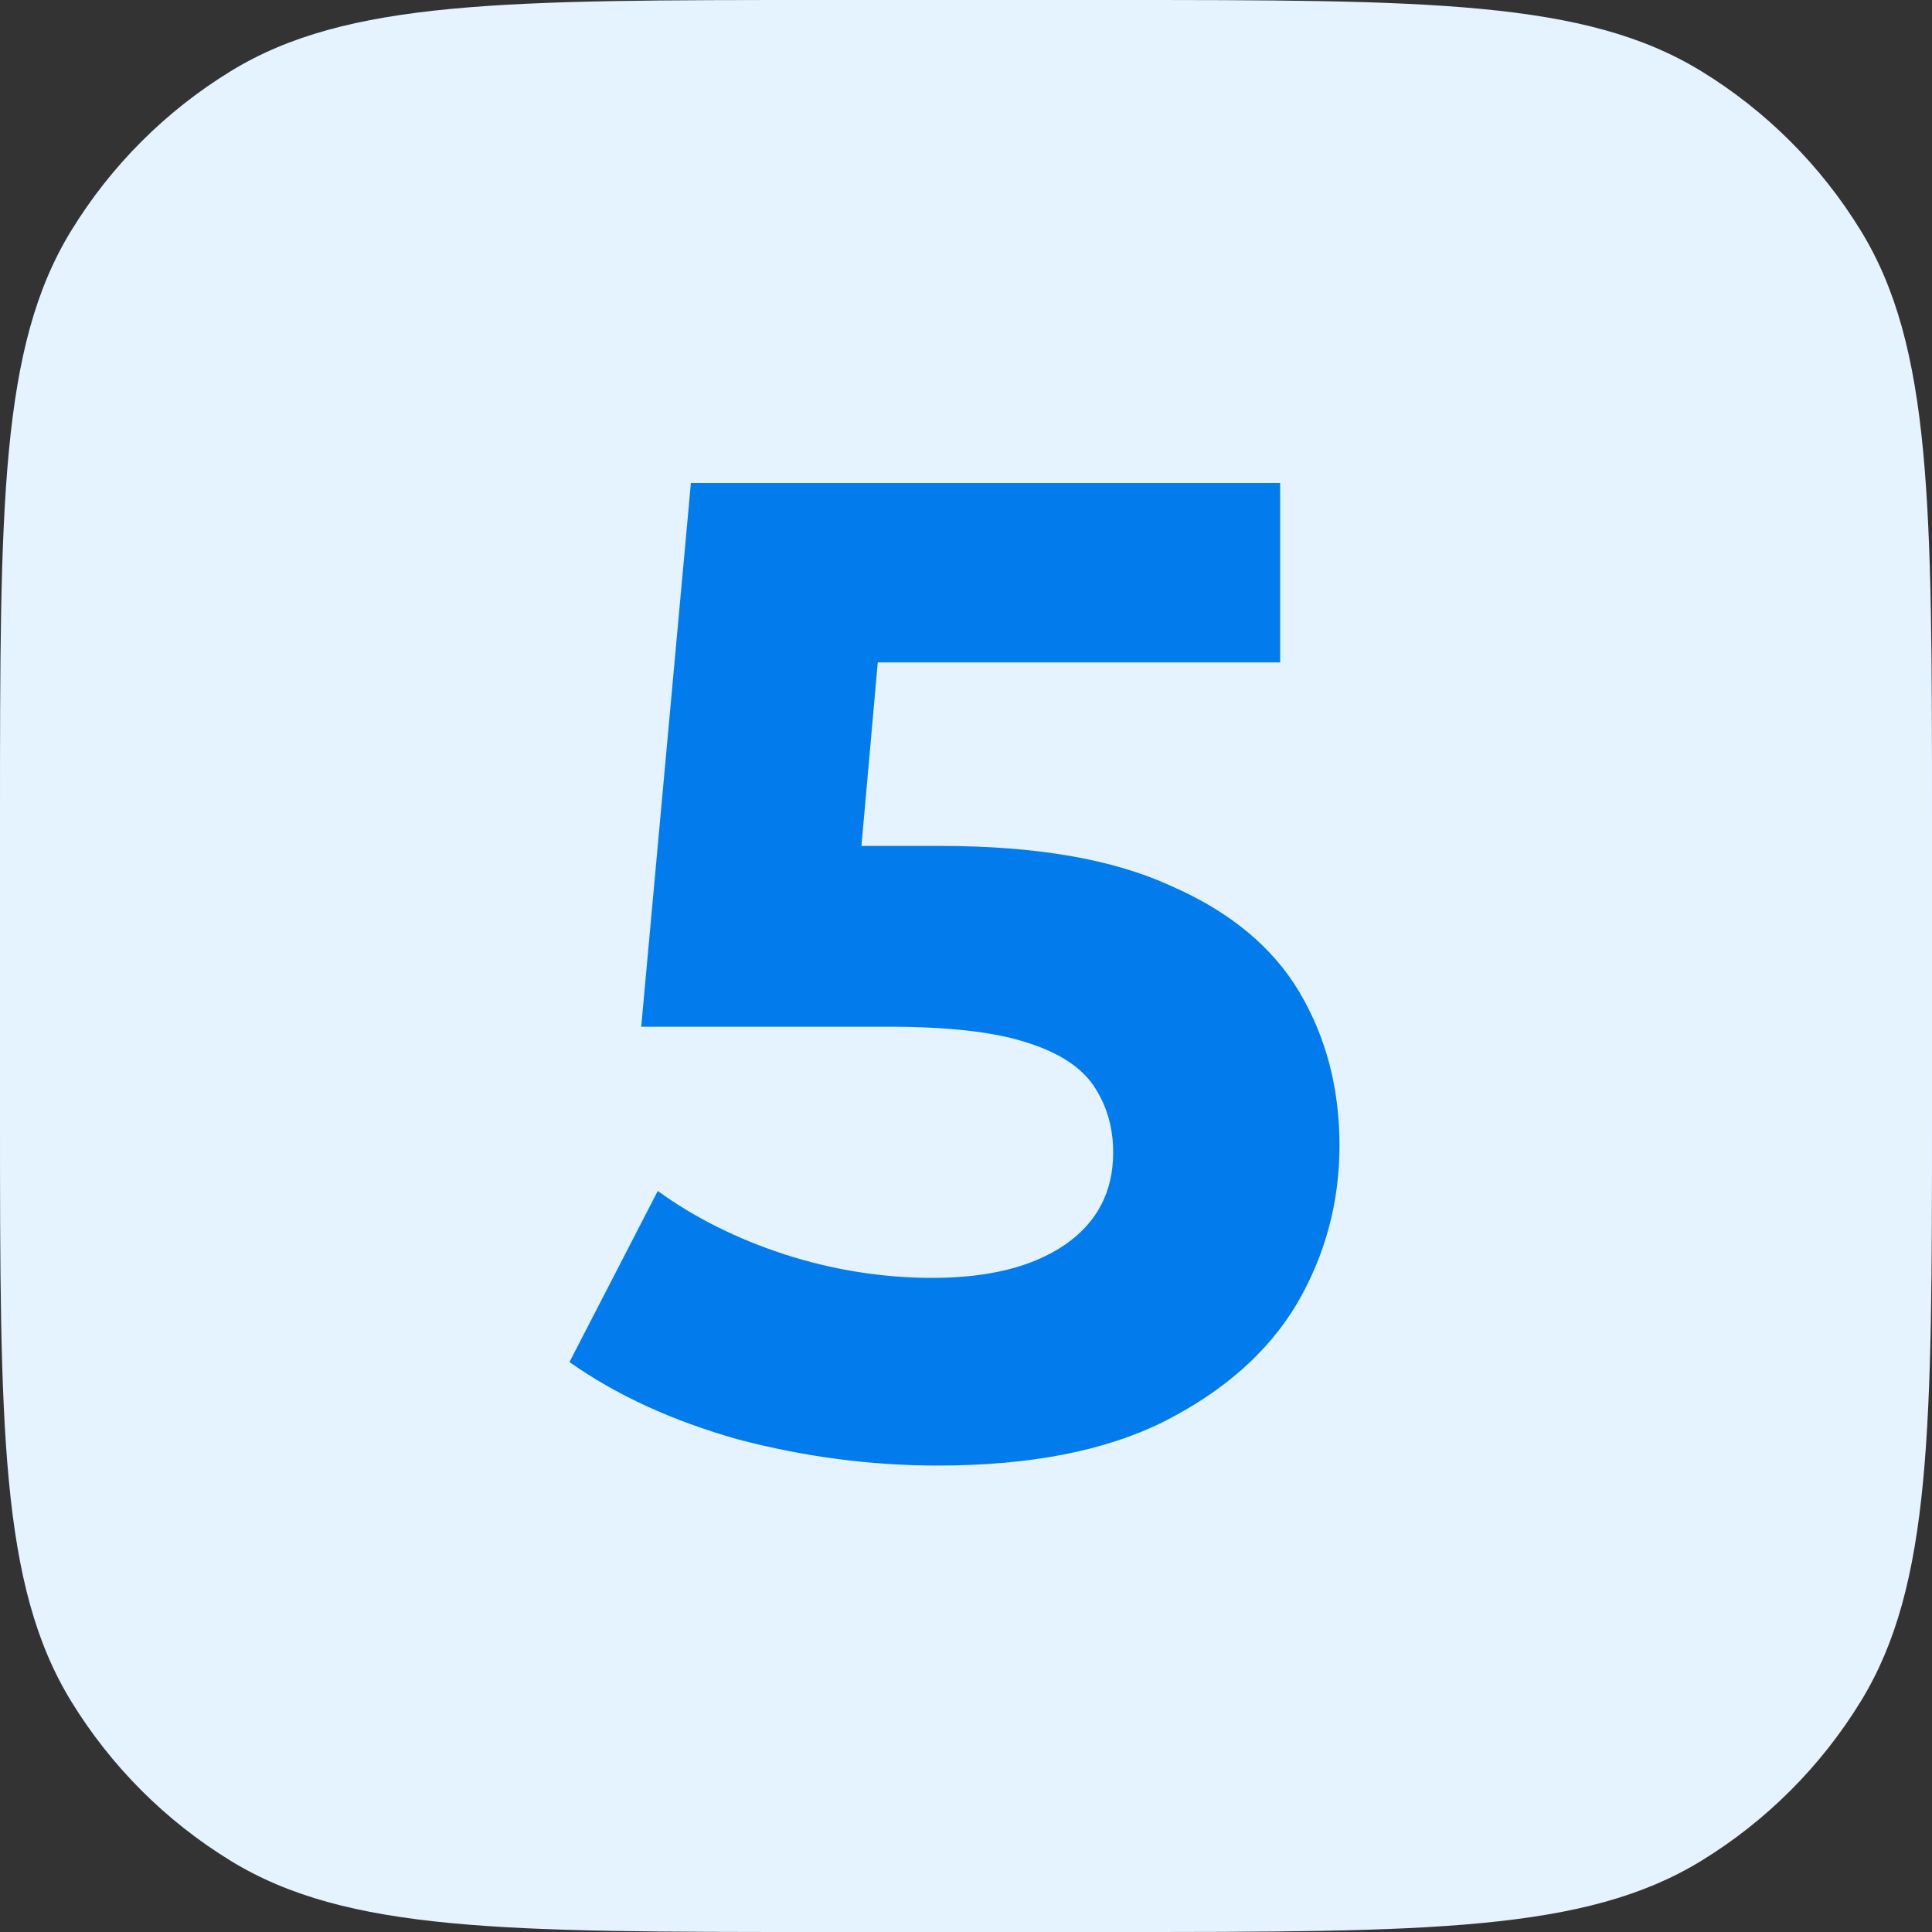
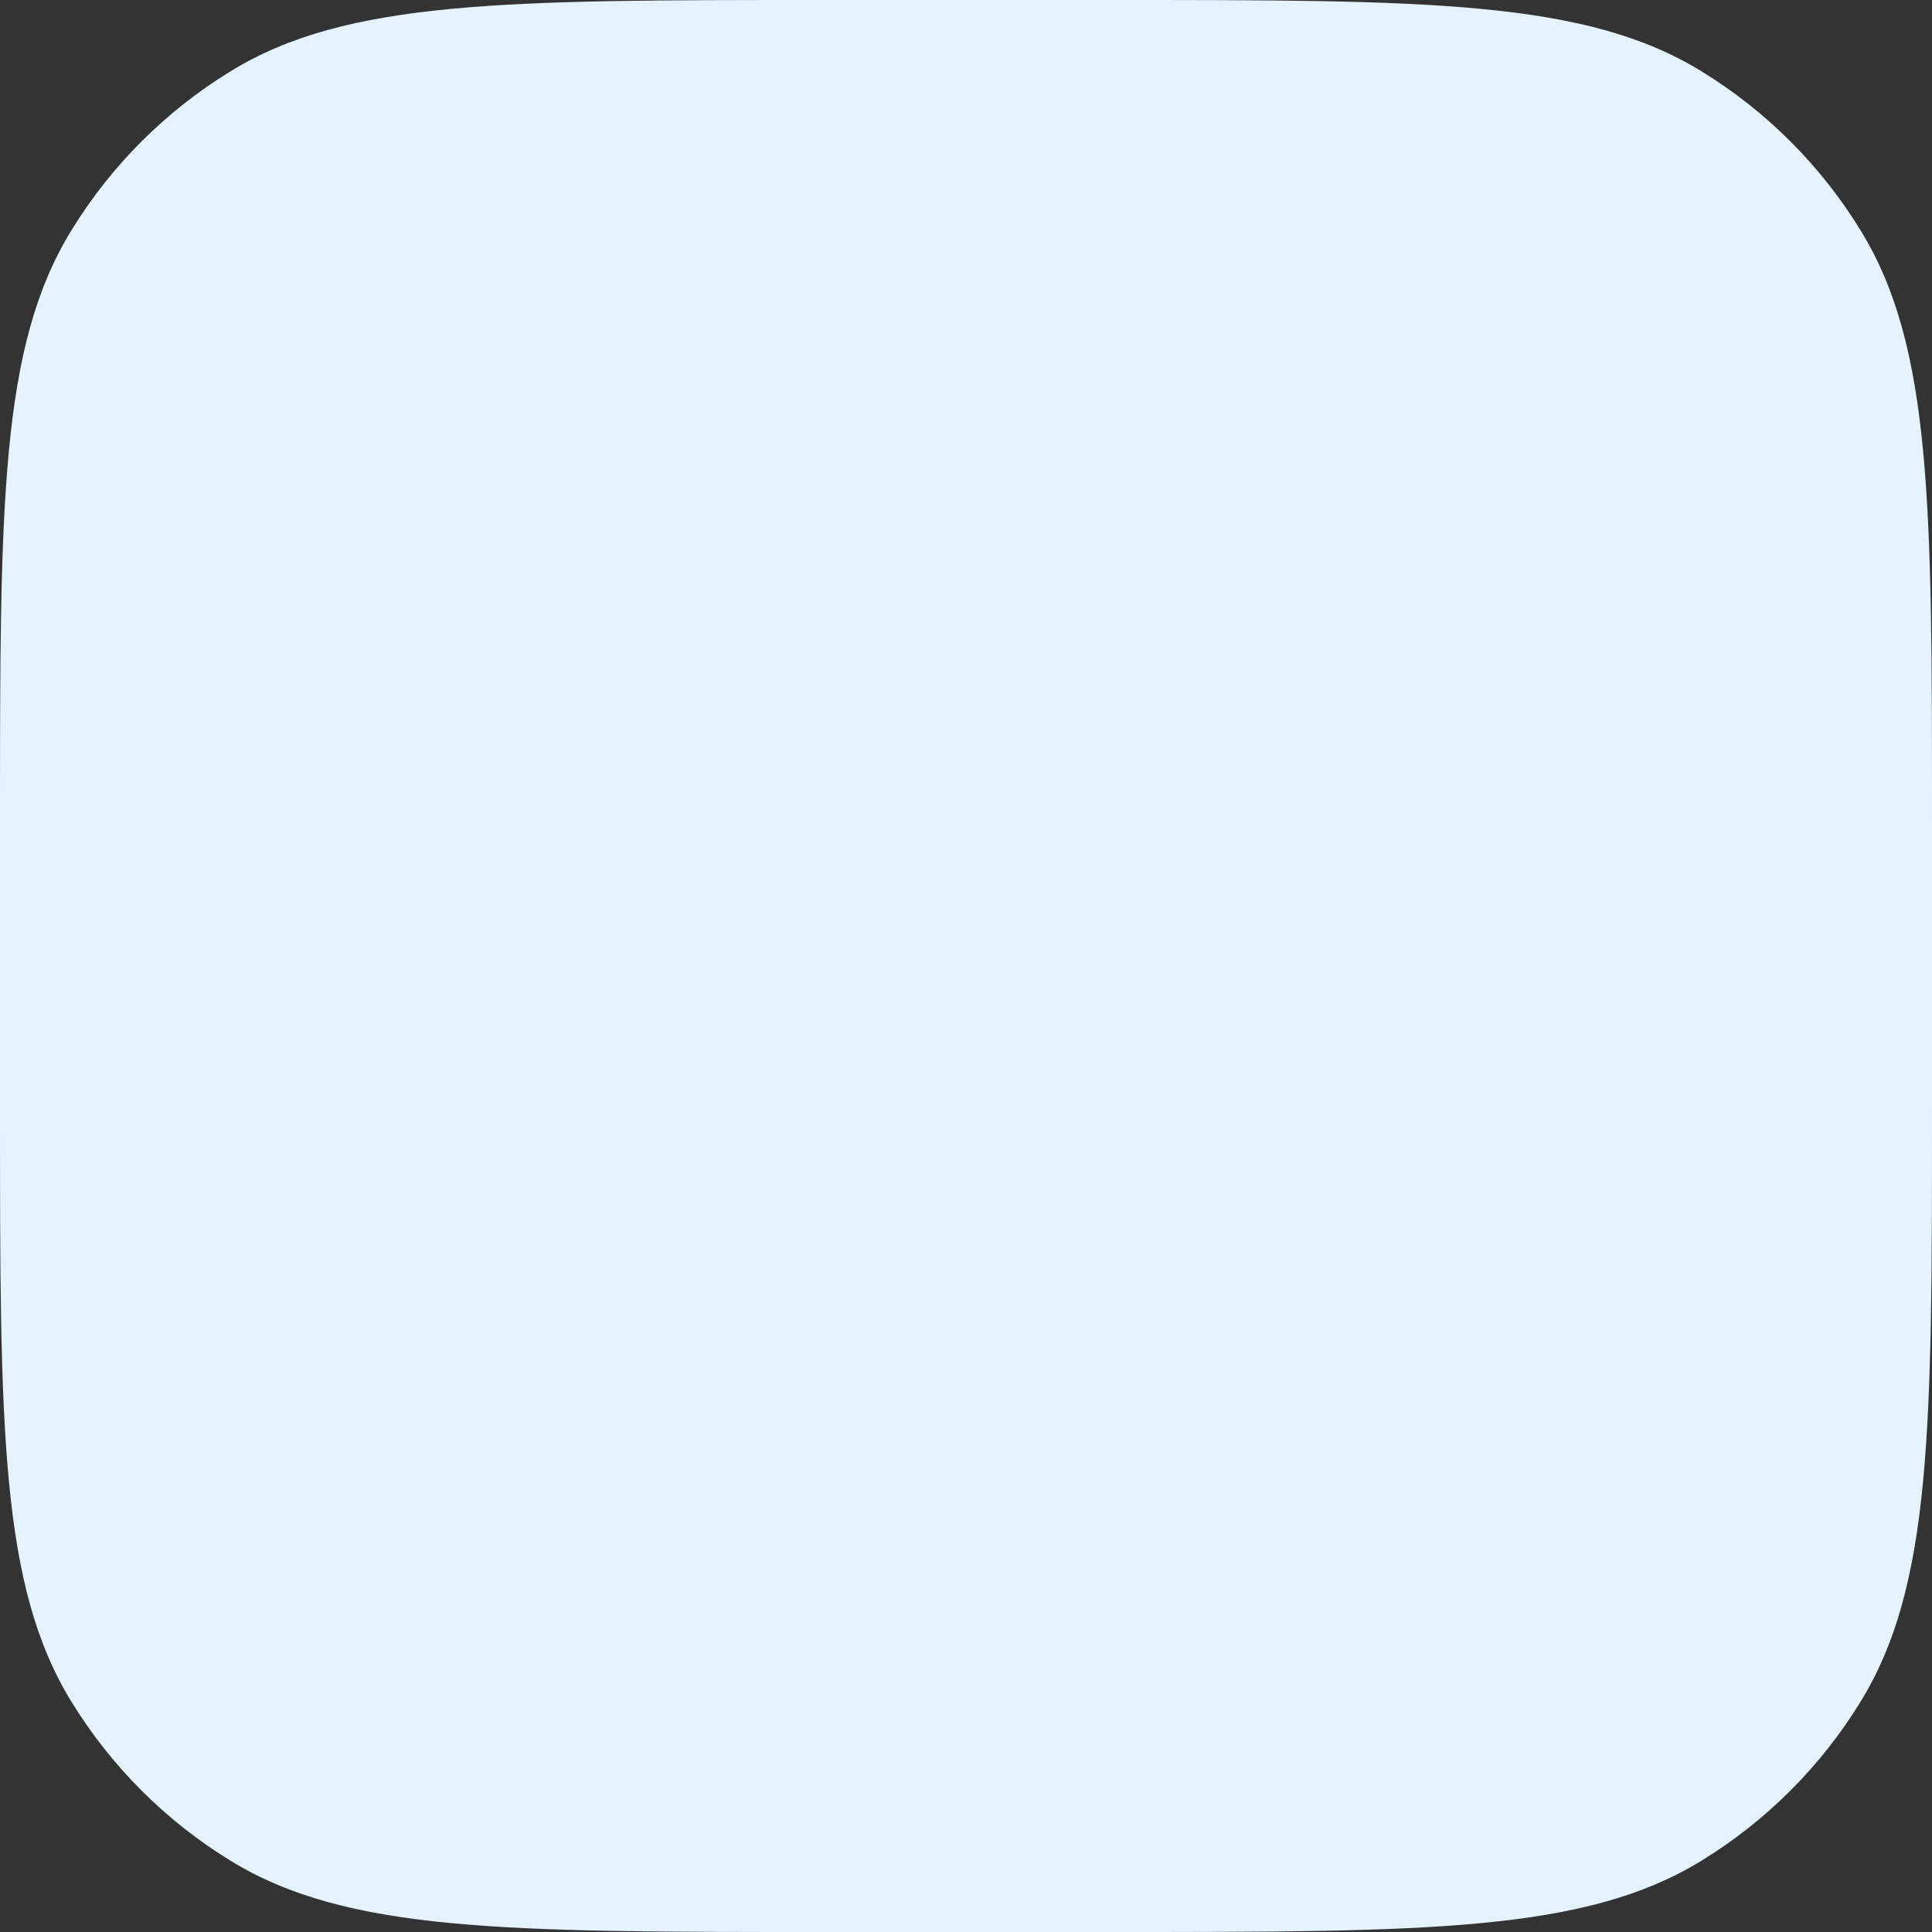
<svg xmlns="http://www.w3.org/2000/svg" width="28" height="28" viewBox="0 0 28 28" fill="none">
  <rect x="0" y="0" width="28" height="28" fill="#333333" stroke="none" />
  <path d="M16.1 0H11.9C7.317 0 5.026 0 3.343 1.032C2.401 1.609 1.609 2.401 1.032 3.343C0 5.026 0 7.317 0 11.9V16.1C0 20.683 0 22.974 1.032 24.657C1.609 25.599 2.401 26.391 3.343 26.968C5.026 28 7.317 28 11.9 28H16.1C20.683 28 22.974 28 24.657 26.968C25.599 26.391 26.391 25.599 26.968 24.657C28 22.974 28 20.683 28 16.1V11.9C28 7.317 28 5.026 26.968 3.343C26.391 2.401 25.599 1.609 24.657 1.032C22.974 0 20.683 0 16.1 0Z" fill="#E4F3FF" />
-   <path d="M13.593 21.24C12.619 21.24 11.653 21.113 10.693 20.86C9.746 20.593 8.933 20.22 8.253 19.74L9.533 17.26C10.066 17.647 10.679 17.953 11.373 18.18C12.079 18.407 12.793 18.52 13.513 18.52C14.326 18.52 14.966 18.36 15.433 18.04C15.899 17.72 16.133 17.273 16.133 16.7C16.133 16.34 16.039 16.02 15.853 15.74C15.666 15.46 15.333 15.247 14.853 15.1C14.386 14.953 13.726 14.88 12.873 14.88H9.293L10.013 7H18.553V9.6H11.173L12.853 8.12L12.353 13.74L10.673 12.26H13.633C15.019 12.26 16.133 12.453 16.973 12.84C17.826 13.213 18.446 13.727 18.833 14.38C19.219 15.033 19.413 15.773 19.413 16.6C19.413 17.427 19.206 18.193 18.793 18.9C18.379 19.593 17.739 20.16 16.873 20.6C16.019 21.027 14.926 21.24 13.593 21.24Z" fill="#027CED" />
</svg>